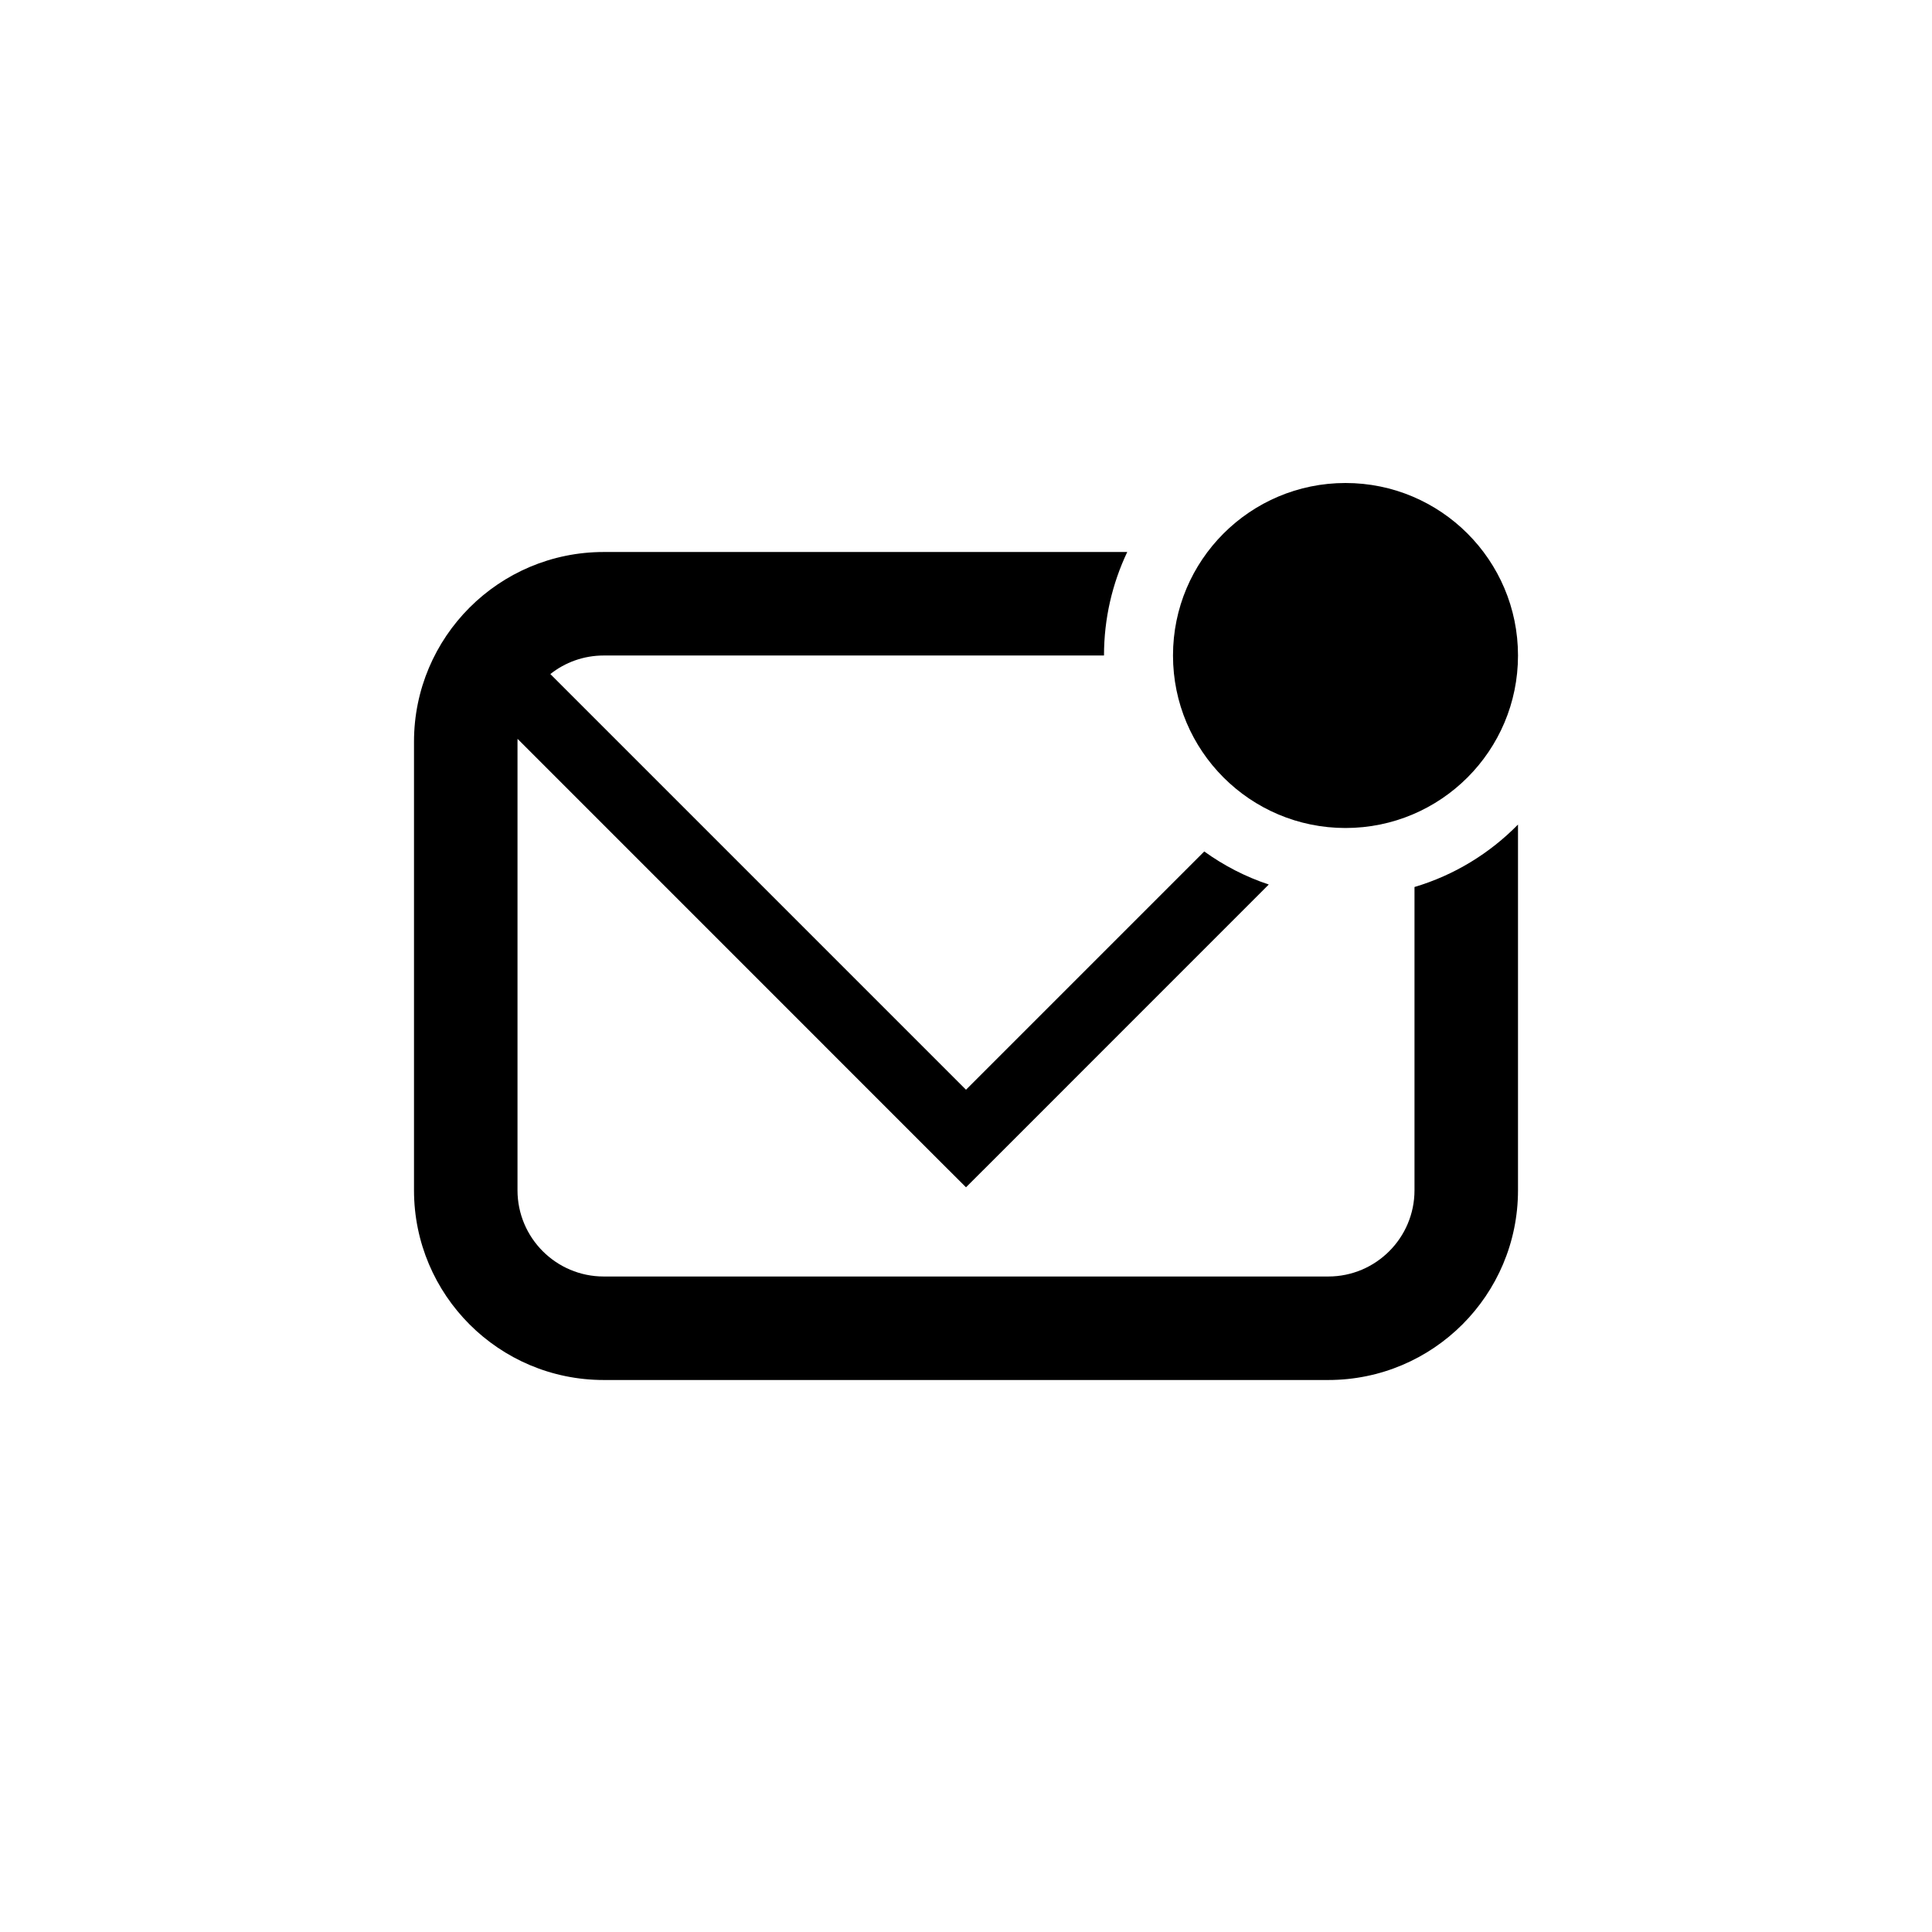
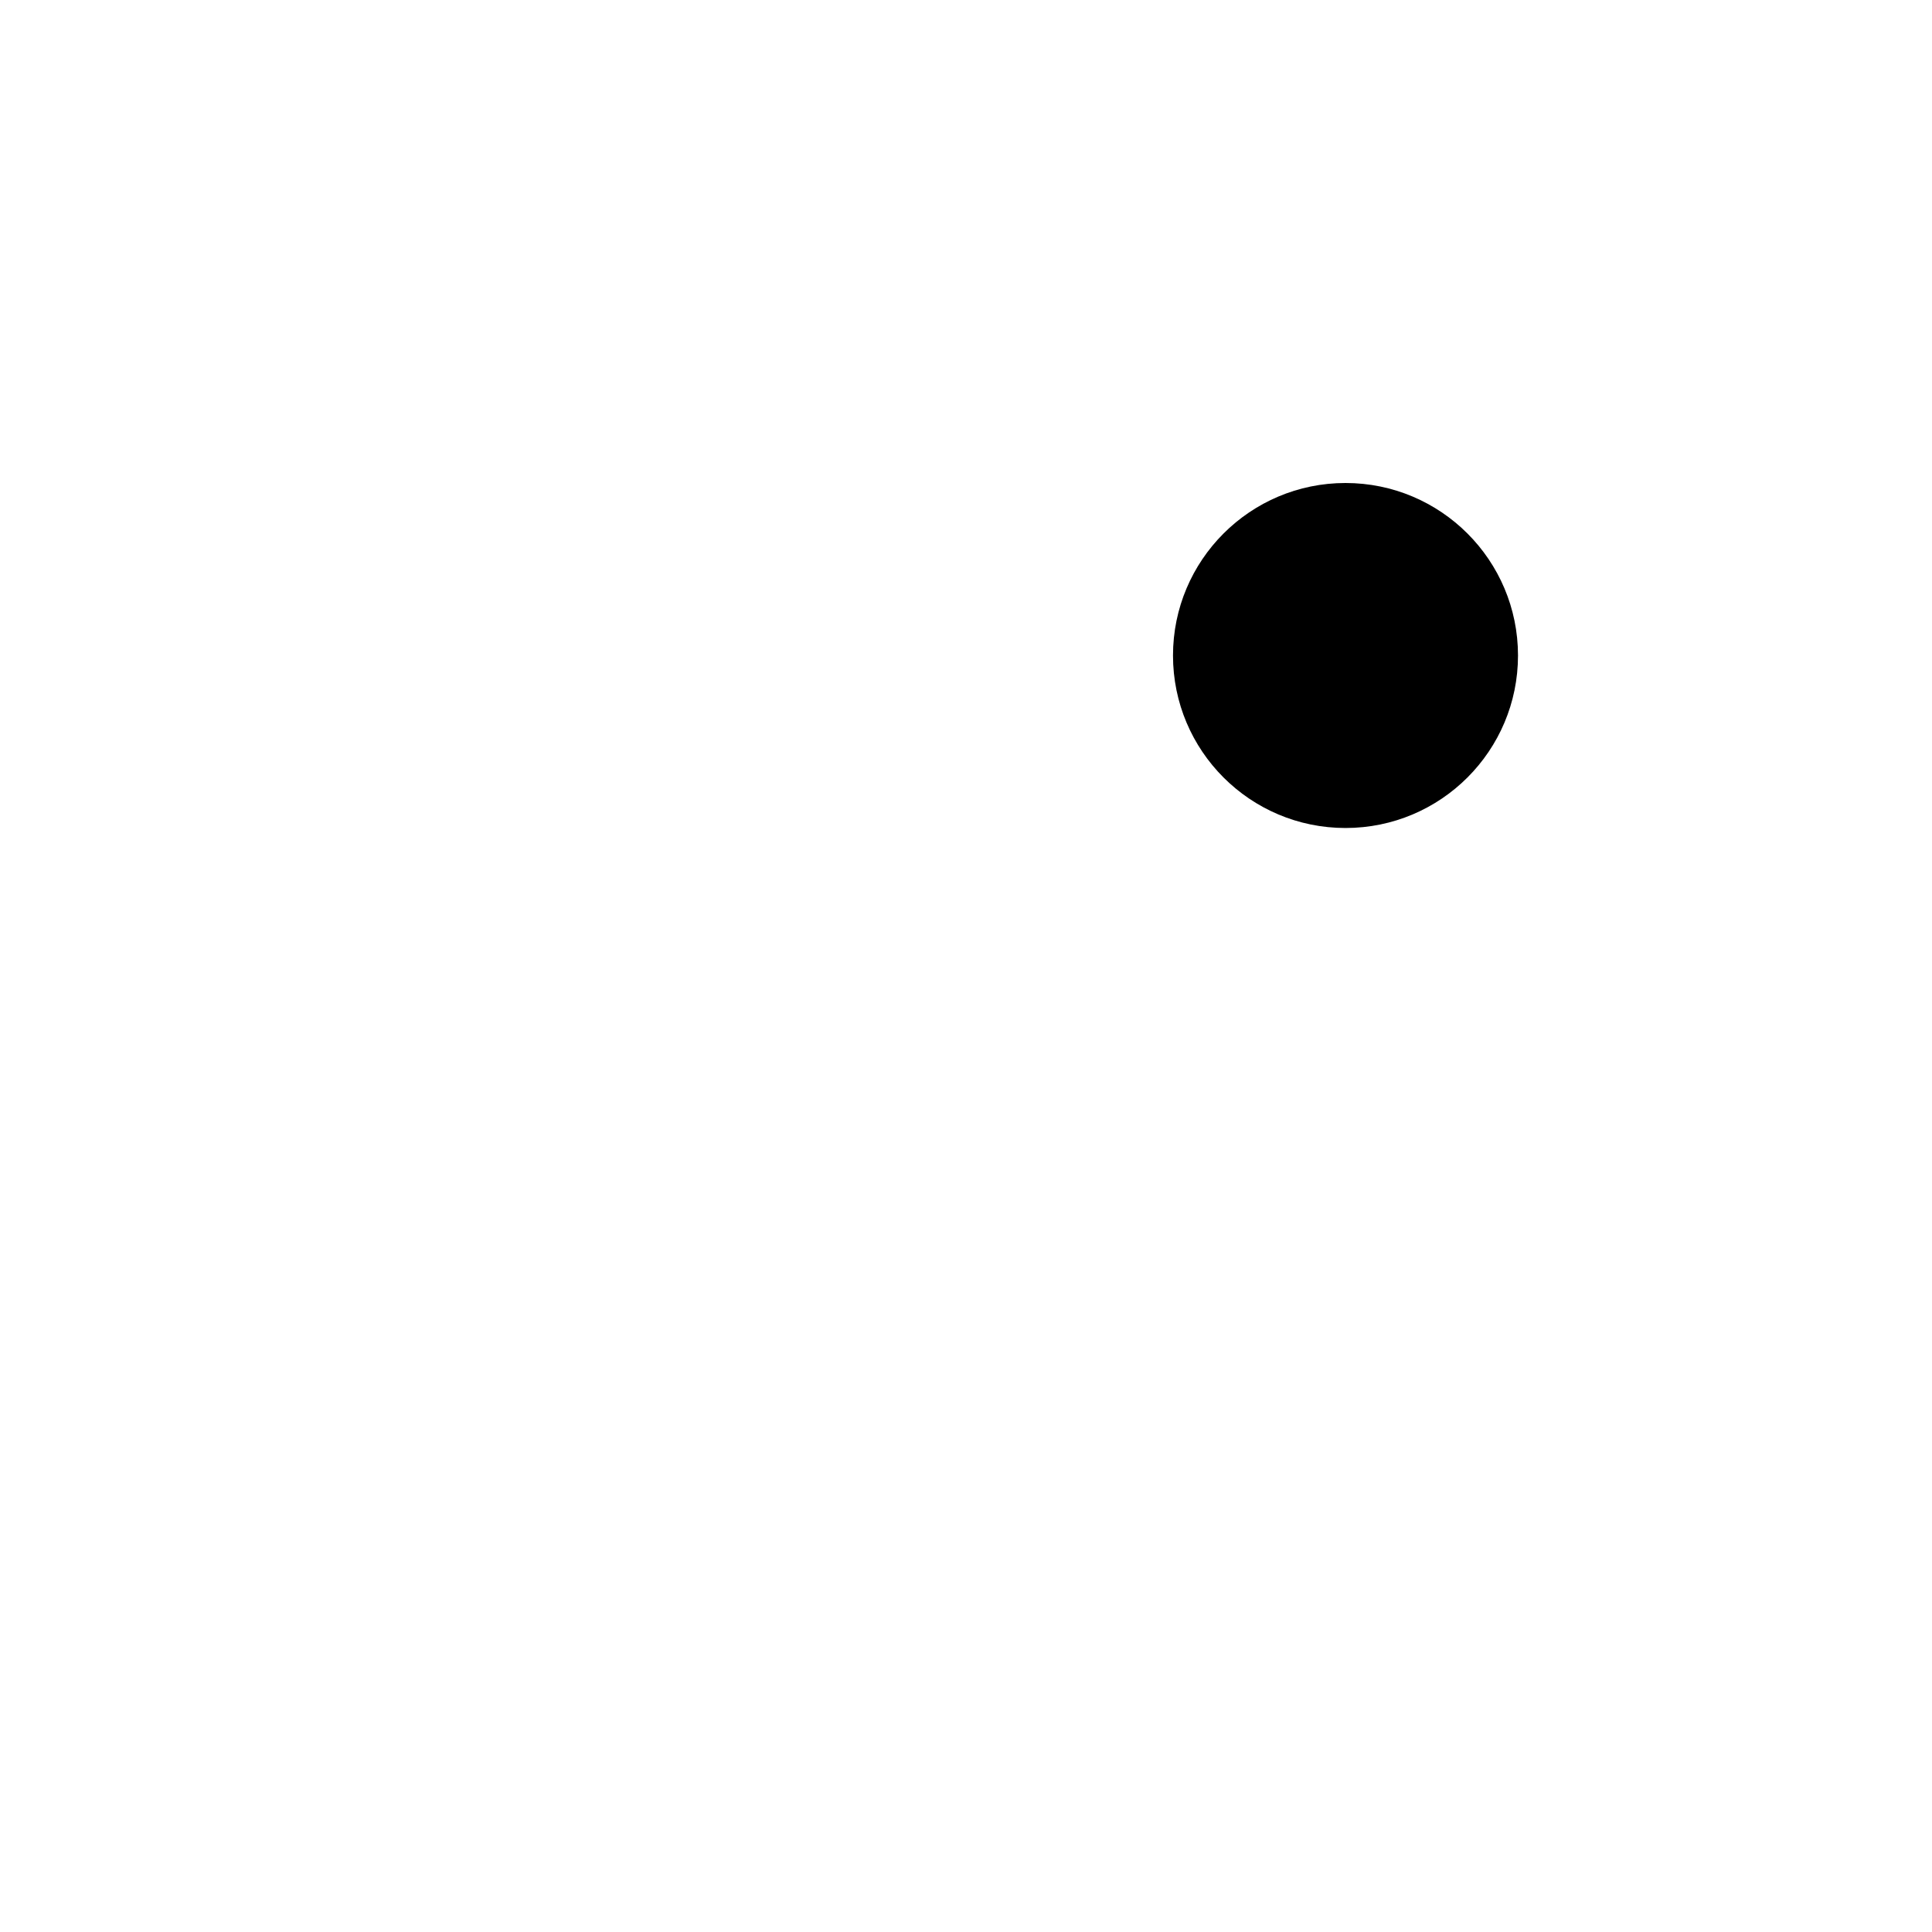
<svg xmlns="http://www.w3.org/2000/svg" width="28" height="28" viewBox="0 0 28 28" fill="none">
-   <path fill-rule="evenodd" clip-rule="evenodd" d="M16.337 8H8.75C7.231 8 6 9.231 6 10.75V17.25C6 18.769 7.231 20 8.75 20H19.25C20.769 20 22 18.769 22 17.25V11.95C21.59 12.368 21.076 12.684 20.5 12.855V17.25C20.5 17.94 19.94 18.5 19.25 18.5H8.75C8.06 18.5 7.5 17.94 7.5 17.25V10.75C7.5 10.736 7.5 10.722 7.501 10.708L13.646 16.854L14 17.207L14.354 16.854L18.388 12.819C18.05 12.707 17.736 12.544 17.453 12.34L14 15.793L7.976 9.769C8.189 9.6 8.458 9.5 8.75 9.5H16C16 8.963 16.121 8.455 16.337 8Z" fill="currentColor" />
  <circle cx="19.5" cy="9.5" r="2.5" fill="currentColor" />
</svg>